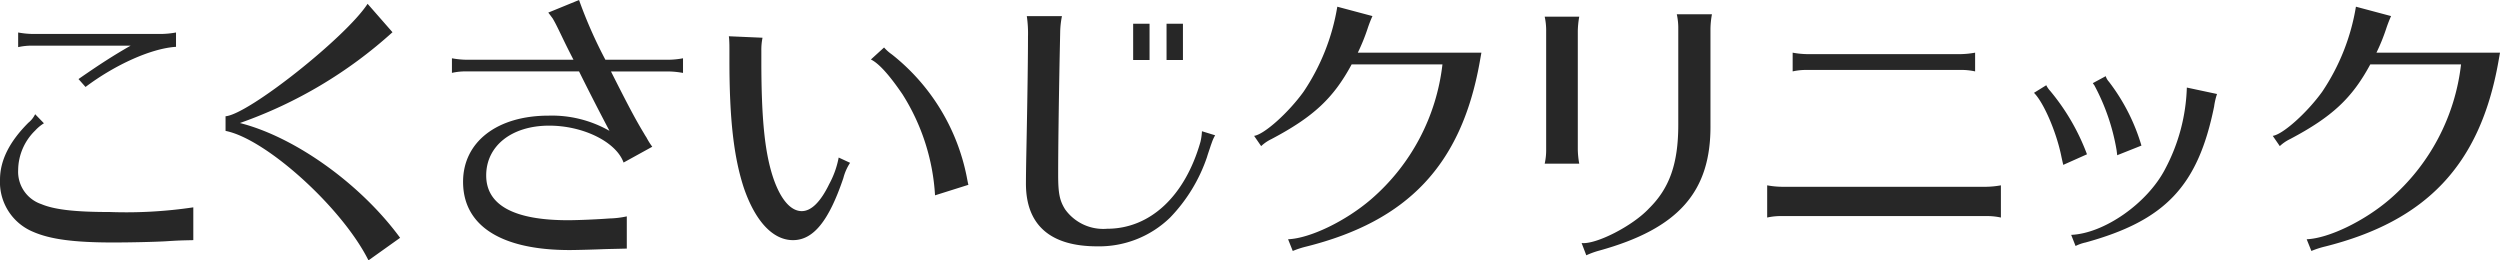
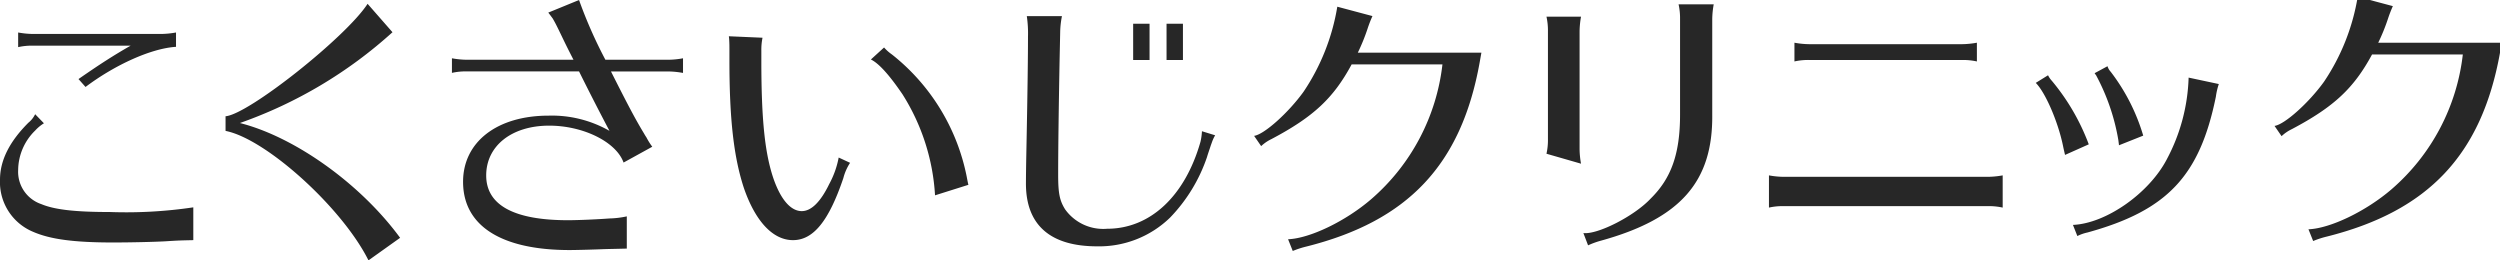
<svg xmlns="http://www.w3.org/2000/svg" width="240.122" height="25.007">
-   <path d="M18.567 23.065c-1.209.029-1.407.029-2.7.113-1.013.056-3.264.112-5.007.112-3.77 0-6.021-.31-7.653-1.013A5.165 5.165 0 0 1 0 17.269c0-1.856.9-3.656 2.729-5.484a2.365 2.365 0 0 0 .647-.816l.843.872a3.918 3.918 0 0 0-.843.7 5.36 5.36 0 0 0-1.632 3.8 3.278 3.278 0 0 0 2.223 3.264c1.265.534 3.263.759 6.583.759a43.784 43.784 0 0 0 8.017-.449ZM3.151 4.386a5.936 5.936 0 0 0-1.407.141V3.12a8.22 8.22 0 0 0 1.407.141H15.5a8.468 8.468 0 0 0 1.406-.141v1.378c-2.362.141-5.85 1.717-8.691 3.854l-.675-.759c2.025-1.407 3.375-2.278 5.007-3.207Zm18.513 6.78c2.2-.168 11.589-7.624 13.643-10.8l2.391 2.729a43.1 43.1 0 0 1-14.656 8.721c5.318 1.35 11.618 5.879 15.388 11.026l-3.038 2.165c-2.53-5.064-9.845-11.675-13.728-12.434Zm21.744-5.568a8.2 8.2 0 0 0 1.407.141h10.267c-.478-.928-.7-1.378-1.013-2.025-.7-1.463-.787-1.6-.984-1.942-.085-.112-.225-.31-.423-.562L55.616.001a43.891 43.891 0 0 0 2.531 5.738h6.049a7.947 7.947 0 0 0 1.407-.141v1.407a8.38 8.38 0 0 0-1.407-.142h-5.513c1.688 3.349 2.362 4.614 3.179 5.965a4.289 4.289 0 0 0 .225.366 6.727 6.727 0 0 0 .562.9l-2.756 1.519c-.7-1.97-3.855-3.545-7.146-3.545-3.6 0-6.048 1.942-6.048 4.783s2.645 4.3 7.848 4.3c1.042 0 2.9-.085 3.994-.169a8.7 8.7 0 0 0 1.662-.2v3.094c-.985.029-1.38.029-2.252.056-.591.029-2.533.085-3.235.085-6.583 0-10.239-2.333-10.239-6.554 0-3.826 3.261-6.356 8.213-6.356a11.16 11.16 0 0 1 5.85 1.462 252.31 252.31 0 0 1-2.924-5.711H44.815A5.939 5.939 0 0 0 43.408 7ZM81.65 15.639a4.856 4.856 0 0 0-.646 1.463c-1.408 4.163-2.9 5.963-4.84 5.963s-3.627-1.829-4.724-5.035c-.957-2.926-1.38-6.554-1.38-12.209v-.984c0-.394 0-.675-.027-1.1l-.027-.254 3.233.141a5.775 5.775 0 0 0-.113 1.238v.957c0 5.683.34 8.89 1.156 11.308.7 2.026 1.659 3.151 2.729 3.151.9 0 1.8-.871 2.643-2.616a8.6 8.6 0 0 0 .9-2.531Zm8.159 3.122a20.326 20.326 0 0 0-3.123-9.7c-1.265-1.856-2.278-2.982-3.038-3.347l1.265-1.153a4.249 4.249 0 0 0 .76.674 19.887 19.887 0 0 1 7.172 11.7c.087.45.115.618.17.816Zm26.904-5.766a3.8 3.8 0 0 0-.28.591l-.142.394c-.113.366-.252.731-.366 1.124a15.568 15.568 0 0 1-3.544 5.8 9.774 9.774 0 0 1-7.006 2.756c-4.5 0-6.835-2.052-6.835-6.021 0 0 0-.787.027-2.334.141-7.062.17-10.072.17-11.787a11.362 11.362 0 0 0-.113-1.969h3.375a8.628 8.628 0 0 0-.168 1.463l-.057 2.728c-.085 4.558-.139 8.665-.139 11.027 0 1.8.139 2.5.674 3.349a4.5 4.5 0 0 0 4.024 1.856c4.133 0 7.482-3.122 8.972-8.354a5.667 5.667 0 0 0 .141-1.013Zm-6.3-7.23h-1.575V2.281h1.575Zm3.207 0h-1.575V2.281h1.575Zm28.495.252c-1.771 9.818-6.892 15.219-16.653 17.666a8.808 8.808 0 0 0-1.294.423l-.45-1.126c2.11-.085 5.542-1.744 7.99-3.854a20.121 20.121 0 0 0 6.837-12.94h-8.722c-1.743 3.234-3.657 5.035-7.706 7.174a3.889 3.889 0 0 0-.985.674l-.677-.984c.985-.141 3.321-2.25 4.756-4.247a20.623 20.623 0 0 0 3.235-8.159l3.376.9a12.457 12.457 0 0 0-.478 1.238 18.819 18.819 0 0 1-.929 2.279h11.871Zm6.251 9.705a5.993 5.993 0 0 0 .141-1.406V3.008a6.151 6.151 0 0 0-.141-1.407h3.319a8.474 8.474 0 0 0-.139 1.407v11.308a8.173 8.173 0 0 0 .139 1.406Zm3.545 7.619c1.352.169 4.9-1.631 6.471-3.32 1.969-1.94 2.814-4.3 2.814-8.044v-9.2a6.082 6.082 0 0 0-.142-1.407h3.376a8.489 8.489 0 0 0-.142 1.407v9.227c.057 6.412-3.065 9.957-10.687 12.067a7.864 7.864 0 0 0-1.239.45Zm40.273-2.446a6.157 6.157 0 0 0-1.407-.141h-19.635a6 6 0 0 0-1.407.141v-3.094a8.331 8.331 0 0 0 1.407.139h19.635a8.654 8.654 0 0 0 1.407-.139Zm-2.477-14.037a6.157 6.157 0 0 0-1.407-.141h-14.71a6 6 0 0 0-1.407.141v-1.8a8.181 8.181 0 0 0 1.407.141h14.71a8.456 8.456 0 0 0 1.407-.141Zm8.466 8.977c-.085-.364-.113-.478-.225-1.013-.478-2.222-1.659-4.979-2.587-5.906l1.18-.731a2.191 2.191 0 0 0 .367.534 20.931 20.931 0 0 1 3.544 6.1Zm.76 6.723c3.207-.141 7.34-3.065 9.029-6.329a17.737 17.737 0 0 0 2.081-7.819l2.9.618a6.542 6.542 0 0 0-.281 1.209c-1.549 7.624-4.671 10.943-12.351 13.054a4.039 4.039 0 0 0-.955.337Zm4.416-7.707-.057-.45a20.224 20.224 0 0 0-2.137-6.216c-.085-.113-.085-.113-.141-.2l1.237-.669a1.415 1.415 0 0 0 .31.535 18.834 18.834 0 0 1 3.122 6.132l-2.335.929Zm36.602-8.834c-1.77 9.818-6.892 15.219-16.653 17.666a8.741 8.741 0 0 0-1.292.423l-.452-1.126c2.11-.085 5.542-1.744 7.991-3.854a20.125 20.125 0 0 0 6.835-12.94h-8.718c-1.743 3.234-3.656 5.035-7.706 7.174a3.877 3.877 0 0 0-.984.674l-.677-.984c.985-.141 3.321-2.25 4.754-4.247a20.584 20.584 0 0 0 3.235-8.159l3.376.9a12.8 12.8 0 0 0-.478 1.238 18.607 18.607 0 0 1-.928 2.279h11.868Z" fill="#272727" />
+   <path d="M18.567 23.065c-1.209.029-1.407.029-2.7.113-1.013.056-3.264.112-5.007.112-3.77 0-6.021-.31-7.653-1.013A5.165 5.165 0 0 1 0 17.269c0-1.856.9-3.656 2.729-5.484a2.365 2.365 0 0 0 .647-.816l.843.872a3.918 3.918 0 0 0-.843.7 5.36 5.36 0 0 0-1.632 3.8 3.278 3.278 0 0 0 2.223 3.264c1.265.534 3.263.759 6.583.759a43.784 43.784 0 0 0 8.017-.449ZM3.151 4.386a5.936 5.936 0 0 0-1.407.141V3.12a8.22 8.22 0 0 0 1.407.141H15.5a8.468 8.468 0 0 0 1.406-.141v1.378c-2.362.141-5.85 1.717-8.691 3.854l-.675-.759c2.025-1.407 3.375-2.278 5.007-3.207Zm18.513 6.78c2.2-.168 11.589-7.624 13.643-10.8l2.391 2.729a43.1 43.1 0 0 1-14.656 8.721c5.318 1.35 11.618 5.879 15.388 11.026l-3.038 2.165c-2.53-5.064-9.845-11.675-13.728-12.434Zm21.744-5.568a8.2 8.2 0 0 0 1.407.141h10.267c-.478-.928-.7-1.378-1.013-2.025-.7-1.463-.787-1.6-.984-1.942-.085-.112-.225-.31-.423-.562L55.616.001a43.891 43.891 0 0 0 2.531 5.738h6.049a7.947 7.947 0 0 0 1.407-.141v1.407a8.38 8.38 0 0 0-1.407-.142h-5.513c1.688 3.349 2.362 4.614 3.179 5.965a4.289 4.289 0 0 0 .225.366 6.727 6.727 0 0 0 .562.9l-2.756 1.519c-.7-1.97-3.855-3.545-7.146-3.545-3.6 0-6.048 1.942-6.048 4.783s2.645 4.3 7.848 4.3c1.042 0 2.9-.085 3.994-.169a8.7 8.7 0 0 0 1.662-.2v3.094c-.985.029-1.38.029-2.252.056-.591.029-2.533.085-3.235.085-6.583 0-10.239-2.333-10.239-6.554 0-3.826 3.261-6.356 8.213-6.356a11.16 11.16 0 0 1 5.85 1.462 252.31 252.31 0 0 1-2.924-5.711H44.815A5.939 5.939 0 0 0 43.408 7ZM81.65 15.639a4.856 4.856 0 0 0-.646 1.463c-1.408 4.163-2.9 5.963-4.84 5.963s-3.627-1.829-4.724-5.035c-.957-2.926-1.38-6.554-1.38-12.209v-.984c0-.394 0-.675-.027-1.1l-.027-.254 3.233.141a5.775 5.775 0 0 0-.113 1.238v.957c0 5.683.34 8.89 1.156 11.308.7 2.026 1.659 3.151 2.729 3.151.9 0 1.8-.871 2.643-2.616a8.6 8.6 0 0 0 .9-2.531Zm8.159 3.122a20.326 20.326 0 0 0-3.123-9.7c-1.265-1.856-2.278-2.982-3.038-3.347l1.265-1.153a4.249 4.249 0 0 0 .76.674 19.887 19.887 0 0 1 7.172 11.7c.087.45.115.618.17.816Zm26.904-5.766a3.8 3.8 0 0 0-.28.591l-.142.394c-.113.366-.252.731-.366 1.124a15.568 15.568 0 0 1-3.544 5.8 9.774 9.774 0 0 1-7.006 2.756c-4.5 0-6.835-2.052-6.835-6.021 0 0 0-.787.027-2.334.141-7.062.17-10.072.17-11.787a11.362 11.362 0 0 0-.113-1.969h3.375a8.628 8.628 0 0 0-.168 1.463l-.057 2.728c-.085 4.558-.139 8.665-.139 11.027 0 1.8.139 2.5.674 3.349a4.5 4.5 0 0 0 4.024 1.856c4.133 0 7.482-3.122 8.972-8.354a5.667 5.667 0 0 0 .141-1.013Zm-6.3-7.23h-1.575V2.281h1.575Zm3.207 0h-1.575V2.281h1.575Zm28.495.252c-1.771 9.818-6.892 15.219-16.653 17.666a8.808 8.808 0 0 0-1.294.423l-.45-1.126c2.11-.085 5.542-1.744 7.99-3.854a20.121 20.121 0 0 0 6.837-12.94h-8.722c-1.743 3.234-3.657 5.035-7.706 7.174a3.889 3.889 0 0 0-.985.674l-.677-.984c.985-.141 3.321-2.25 4.756-4.247a20.623 20.623 0 0 0 3.235-8.159l3.376.9a12.457 12.457 0 0 0-.478 1.238 18.819 18.819 0 0 1-.929 2.279h11.871m6.251 9.705a5.993 5.993 0 0 0 .141-1.406V3.008a6.151 6.151 0 0 0-.141-1.407h3.319a8.474 8.474 0 0 0-.139 1.407v11.308a8.173 8.173 0 0 0 .139 1.406Zm3.545 7.619c1.352.169 4.9-1.631 6.471-3.32 1.969-1.94 2.814-4.3 2.814-8.044v-9.2a6.082 6.082 0 0 0-.142-1.407h3.376a8.489 8.489 0 0 0-.142 1.407v9.227c.057 6.412-3.065 9.957-10.687 12.067a7.864 7.864 0 0 0-1.239.45Zm40.273-2.446a6.157 6.157 0 0 0-1.407-.141h-19.635a6 6 0 0 0-1.407.141v-3.094a8.331 8.331 0 0 0 1.407.139h19.635a8.654 8.654 0 0 0 1.407-.139Zm-2.477-14.037a6.157 6.157 0 0 0-1.407-.141h-14.71a6 6 0 0 0-1.407.141v-1.8a8.181 8.181 0 0 0 1.407.141h14.71a8.456 8.456 0 0 0 1.407-.141Zm8.466 8.977c-.085-.364-.113-.478-.225-1.013-.478-2.222-1.659-4.979-2.587-5.906l1.18-.731a2.191 2.191 0 0 0 .367.534 20.931 20.931 0 0 1 3.544 6.1Zm.76 6.723c3.207-.141 7.34-3.065 9.029-6.329a17.737 17.737 0 0 0 2.081-7.819l2.9.618a6.542 6.542 0 0 0-.281 1.209c-1.549 7.624-4.671 10.943-12.351 13.054a4.039 4.039 0 0 0-.955.337Zm4.416-7.707-.057-.45a20.224 20.224 0 0 0-2.137-6.216c-.085-.113-.085-.113-.141-.2l1.237-.669a1.415 1.415 0 0 0 .31.535 18.834 18.834 0 0 1 3.122 6.132l-2.335.929Zm36.602-8.834c-1.77 9.818-6.892 15.219-16.653 17.666a8.741 8.741 0 0 0-1.292.423l-.452-1.126c2.11-.085 5.542-1.744 7.991-3.854a20.125 20.125 0 0 0 6.835-12.94h-8.718c-1.743 3.234-3.656 5.035-7.706 7.174a3.877 3.877 0 0 0-.984.674l-.677-.984c.985-.141 3.321-2.25 4.754-4.247a20.584 20.584 0 0 0 3.235-8.159l3.376.9a12.8 12.8 0 0 0-.478 1.238 18.607 18.607 0 0 1-.928 2.279h11.868Z" fill="#272727" />
</svg>